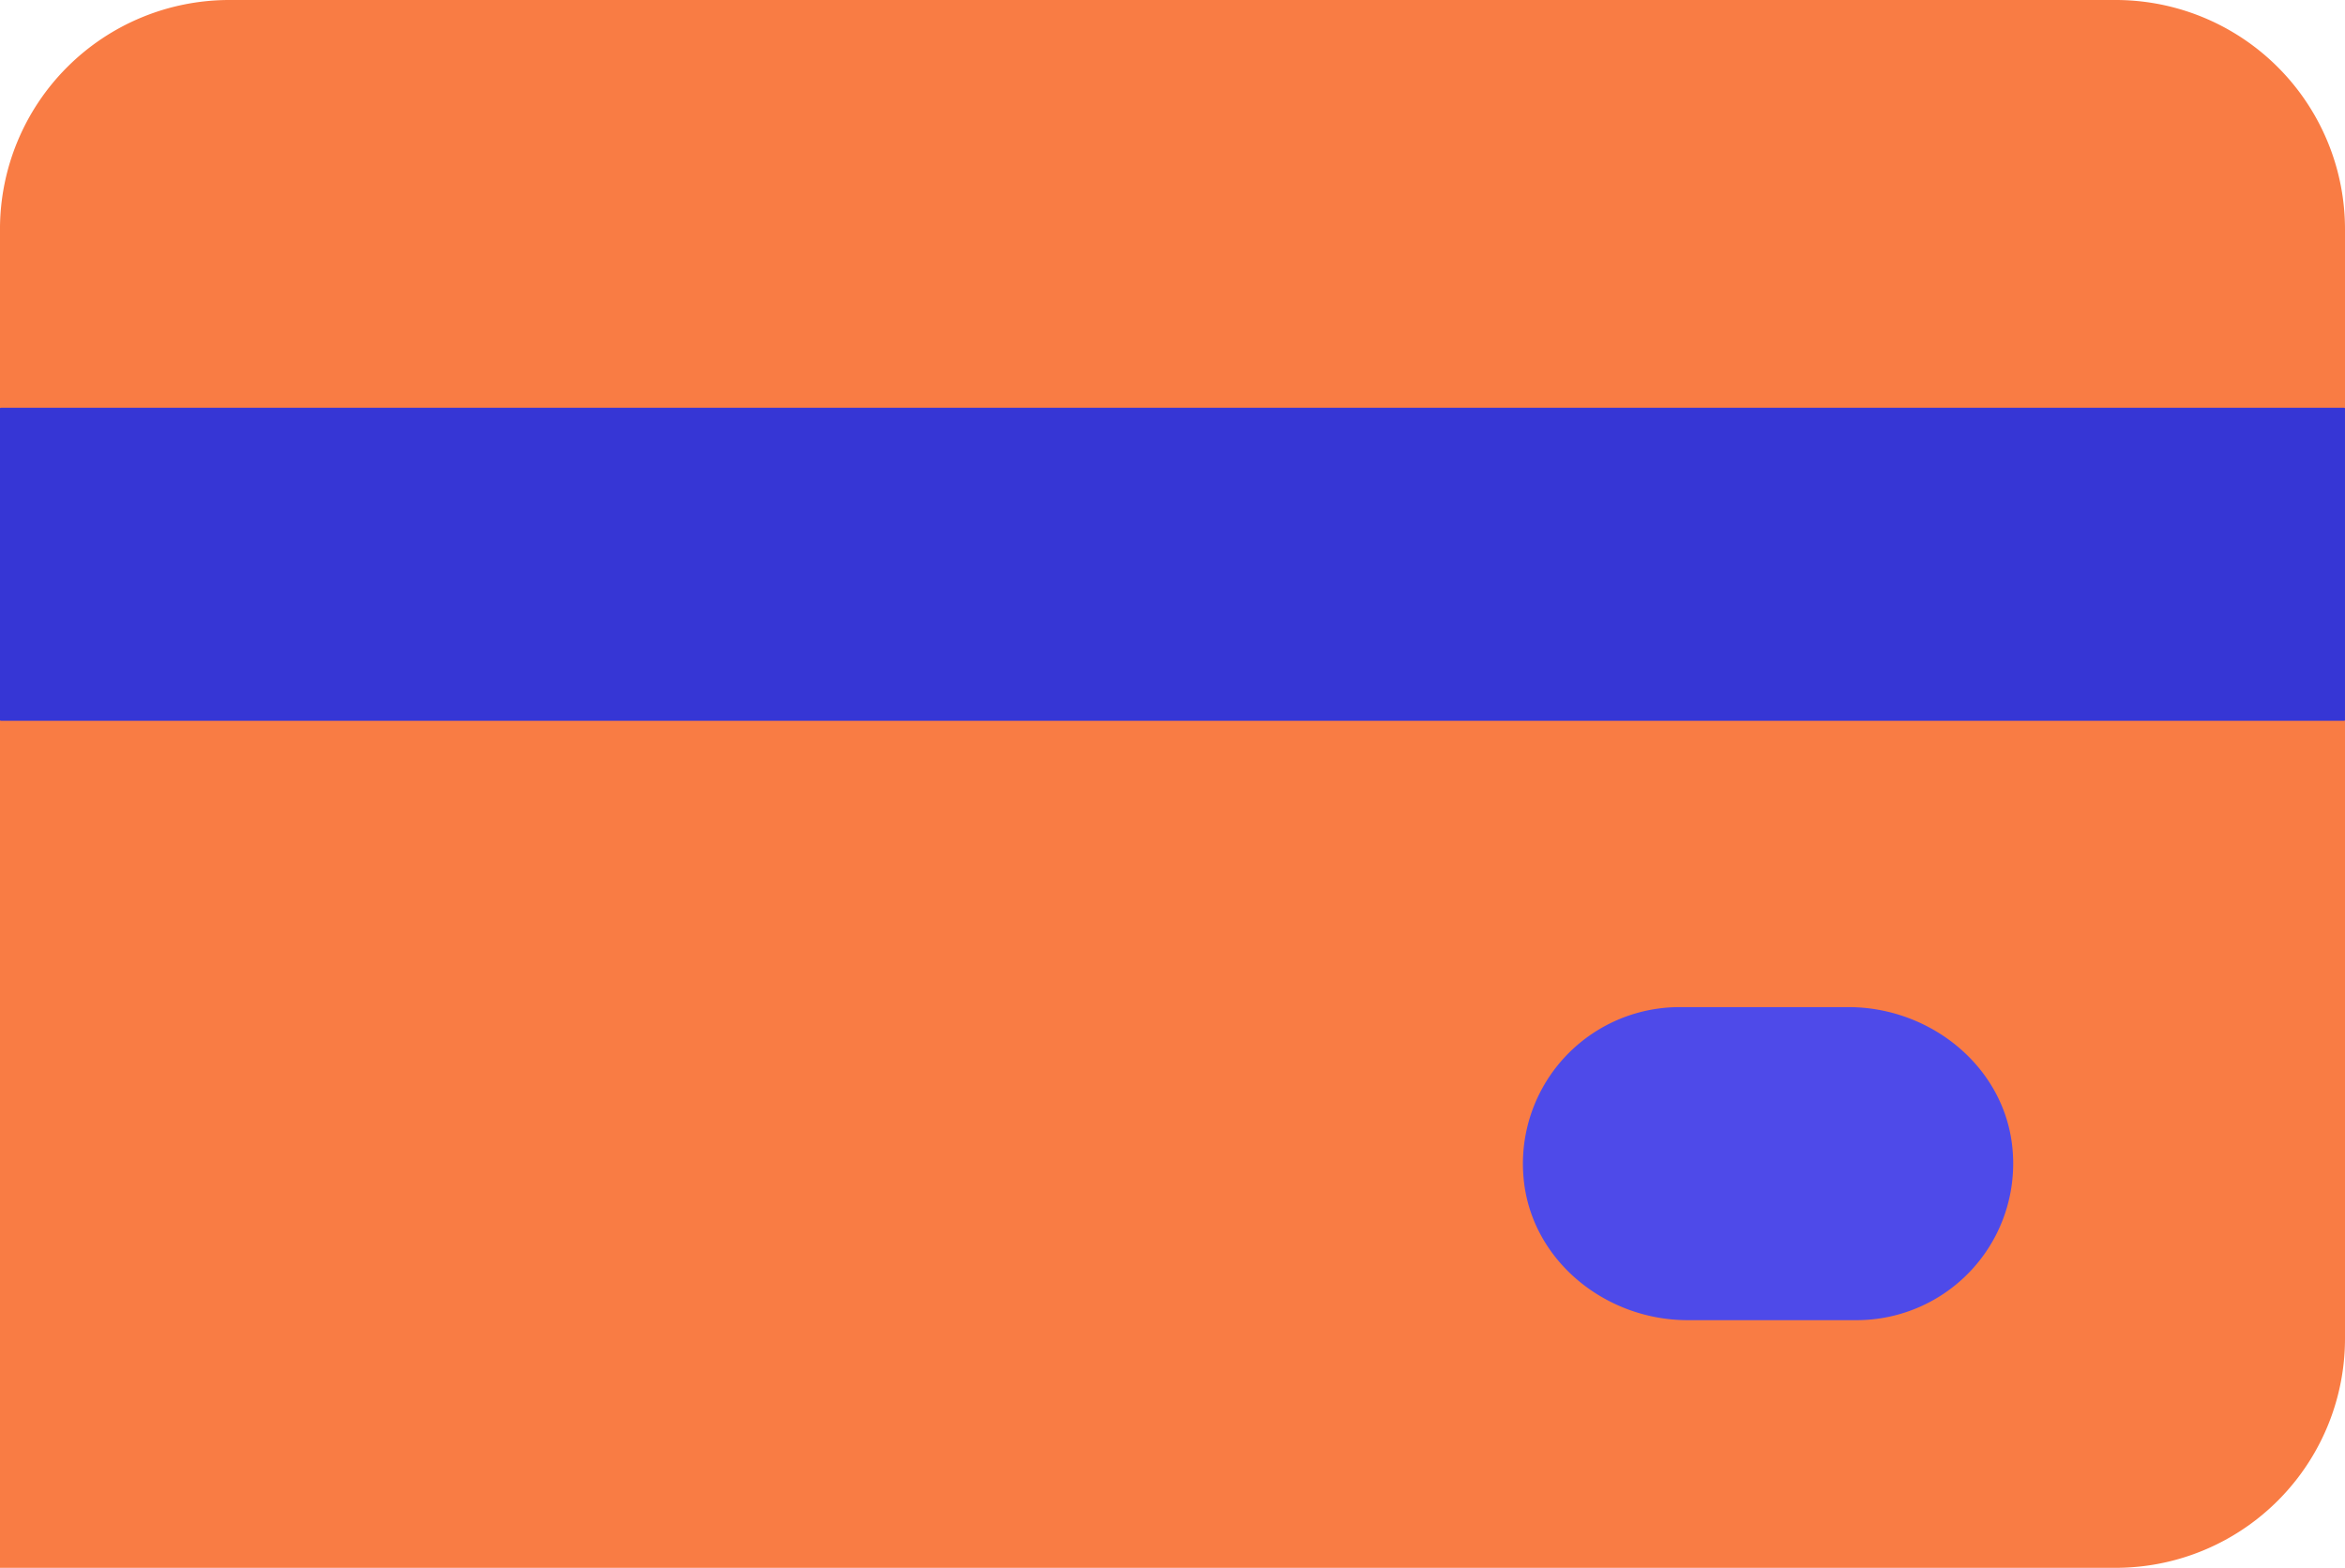
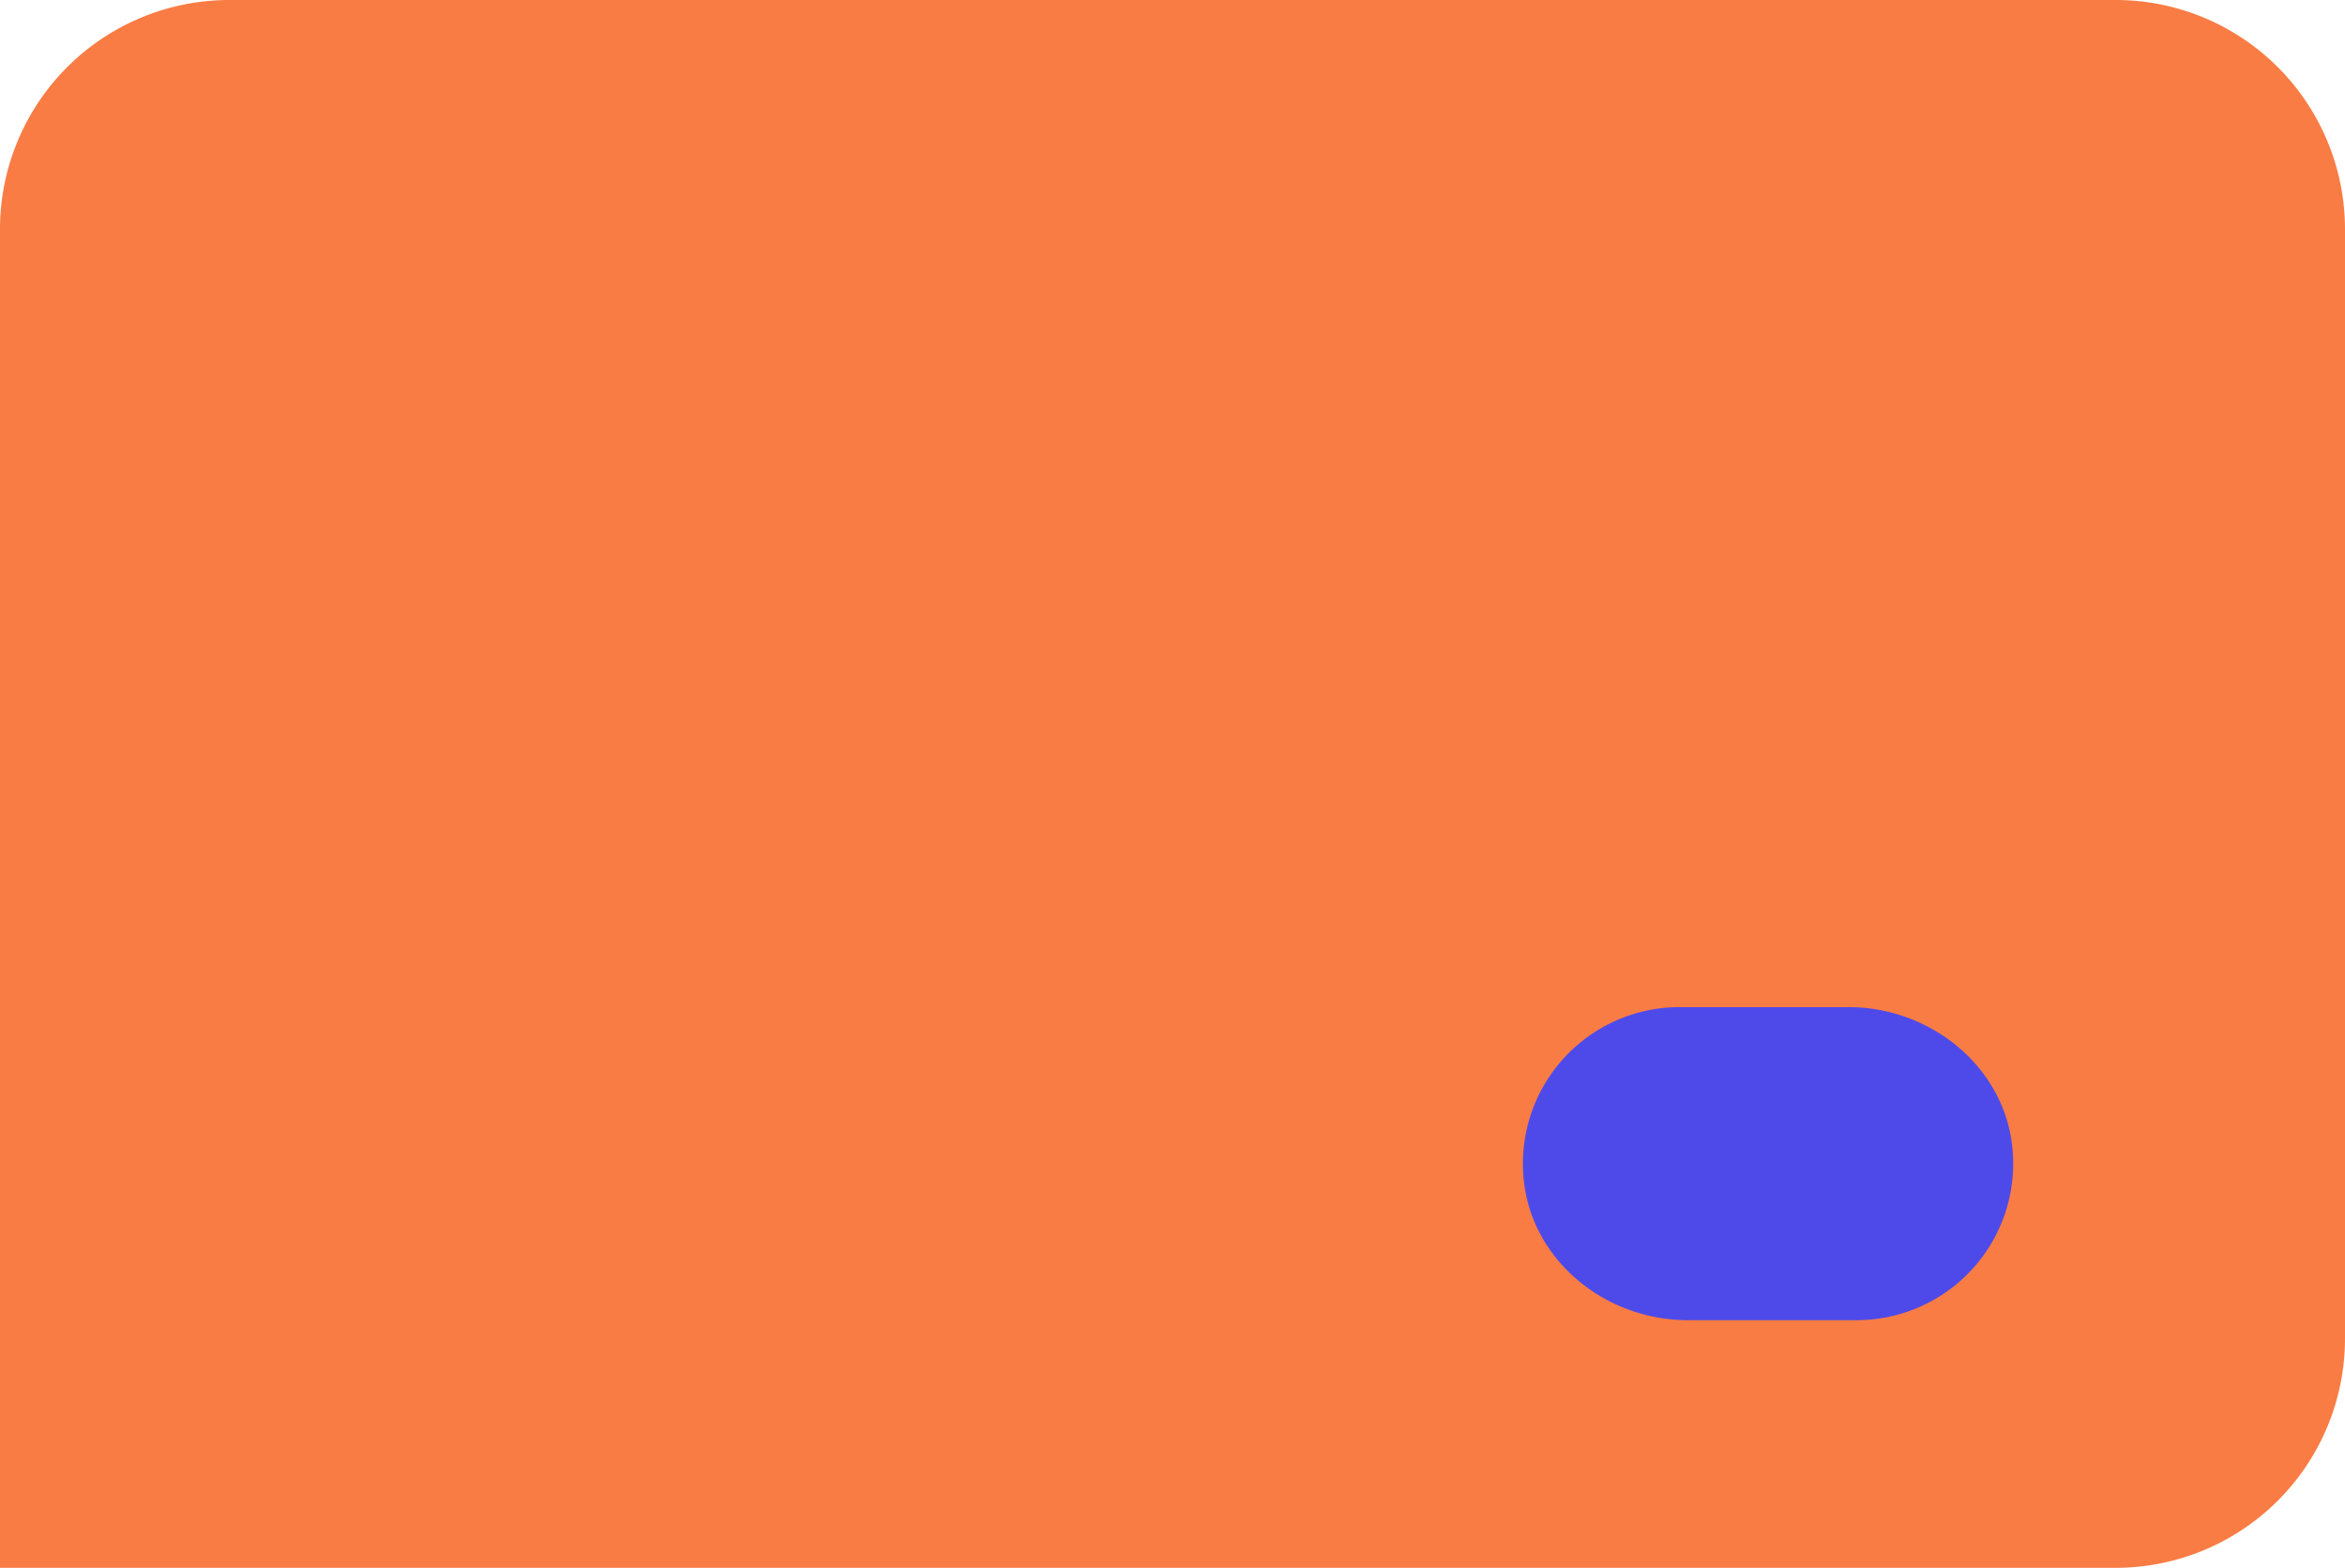
<svg xmlns="http://www.w3.org/2000/svg" width="147.113" height="98.382" viewBox="0 0 147.113 98.382">
  <g id="Component_4_3" data-name="Component 4 3" transform="translate(-1419.145 -923.815)">
-     <path id="Rectangle_60" data-name="Rectangle 60" d="M1433.531,923.815h118.338a14.389,14.389,0,0,1,14.389,14.389v69.6a14.389,14.389,0,0,1-14.389,14.389H1419.144V938.2A14.387,14.387,0,0,1,1433.531,923.815Z" transform="translate(0 0)" fill="#f97c44" />
-     <rect id="Rectangle_61" data-name="Rectangle 61" width="147.113" height="19.644" rx="0.045" transform="translate(1419.144 949.4)" fill="#3636d5" />
+     <path id="Rectangle_60" data-name="Rectangle 60" d="M1433.531,923.815h118.338a14.389,14.389,0,0,1,14.389,14.389v69.6a14.389,14.389,0,0,1-14.389,14.389H1419.144V938.2A14.387,14.387,0,0,1,1433.531,923.815" transform="translate(0 0)" fill="#f97c44" />
    <path id="Path_65" data-name="Path 65" d="M1482.744,971.682h-10.6c-5.181,0-9.845-3.782-10.293-8.943a9.825,9.825,0,0,1,9.785-10.7h10.6c5.179,0,9.846,3.782,10.294,8.943A9.825,9.825,0,0,1,1482.744,971.682Z" transform="translate(52.873 34.971)" fill="#4e4ae9" />
  </g>
</svg>